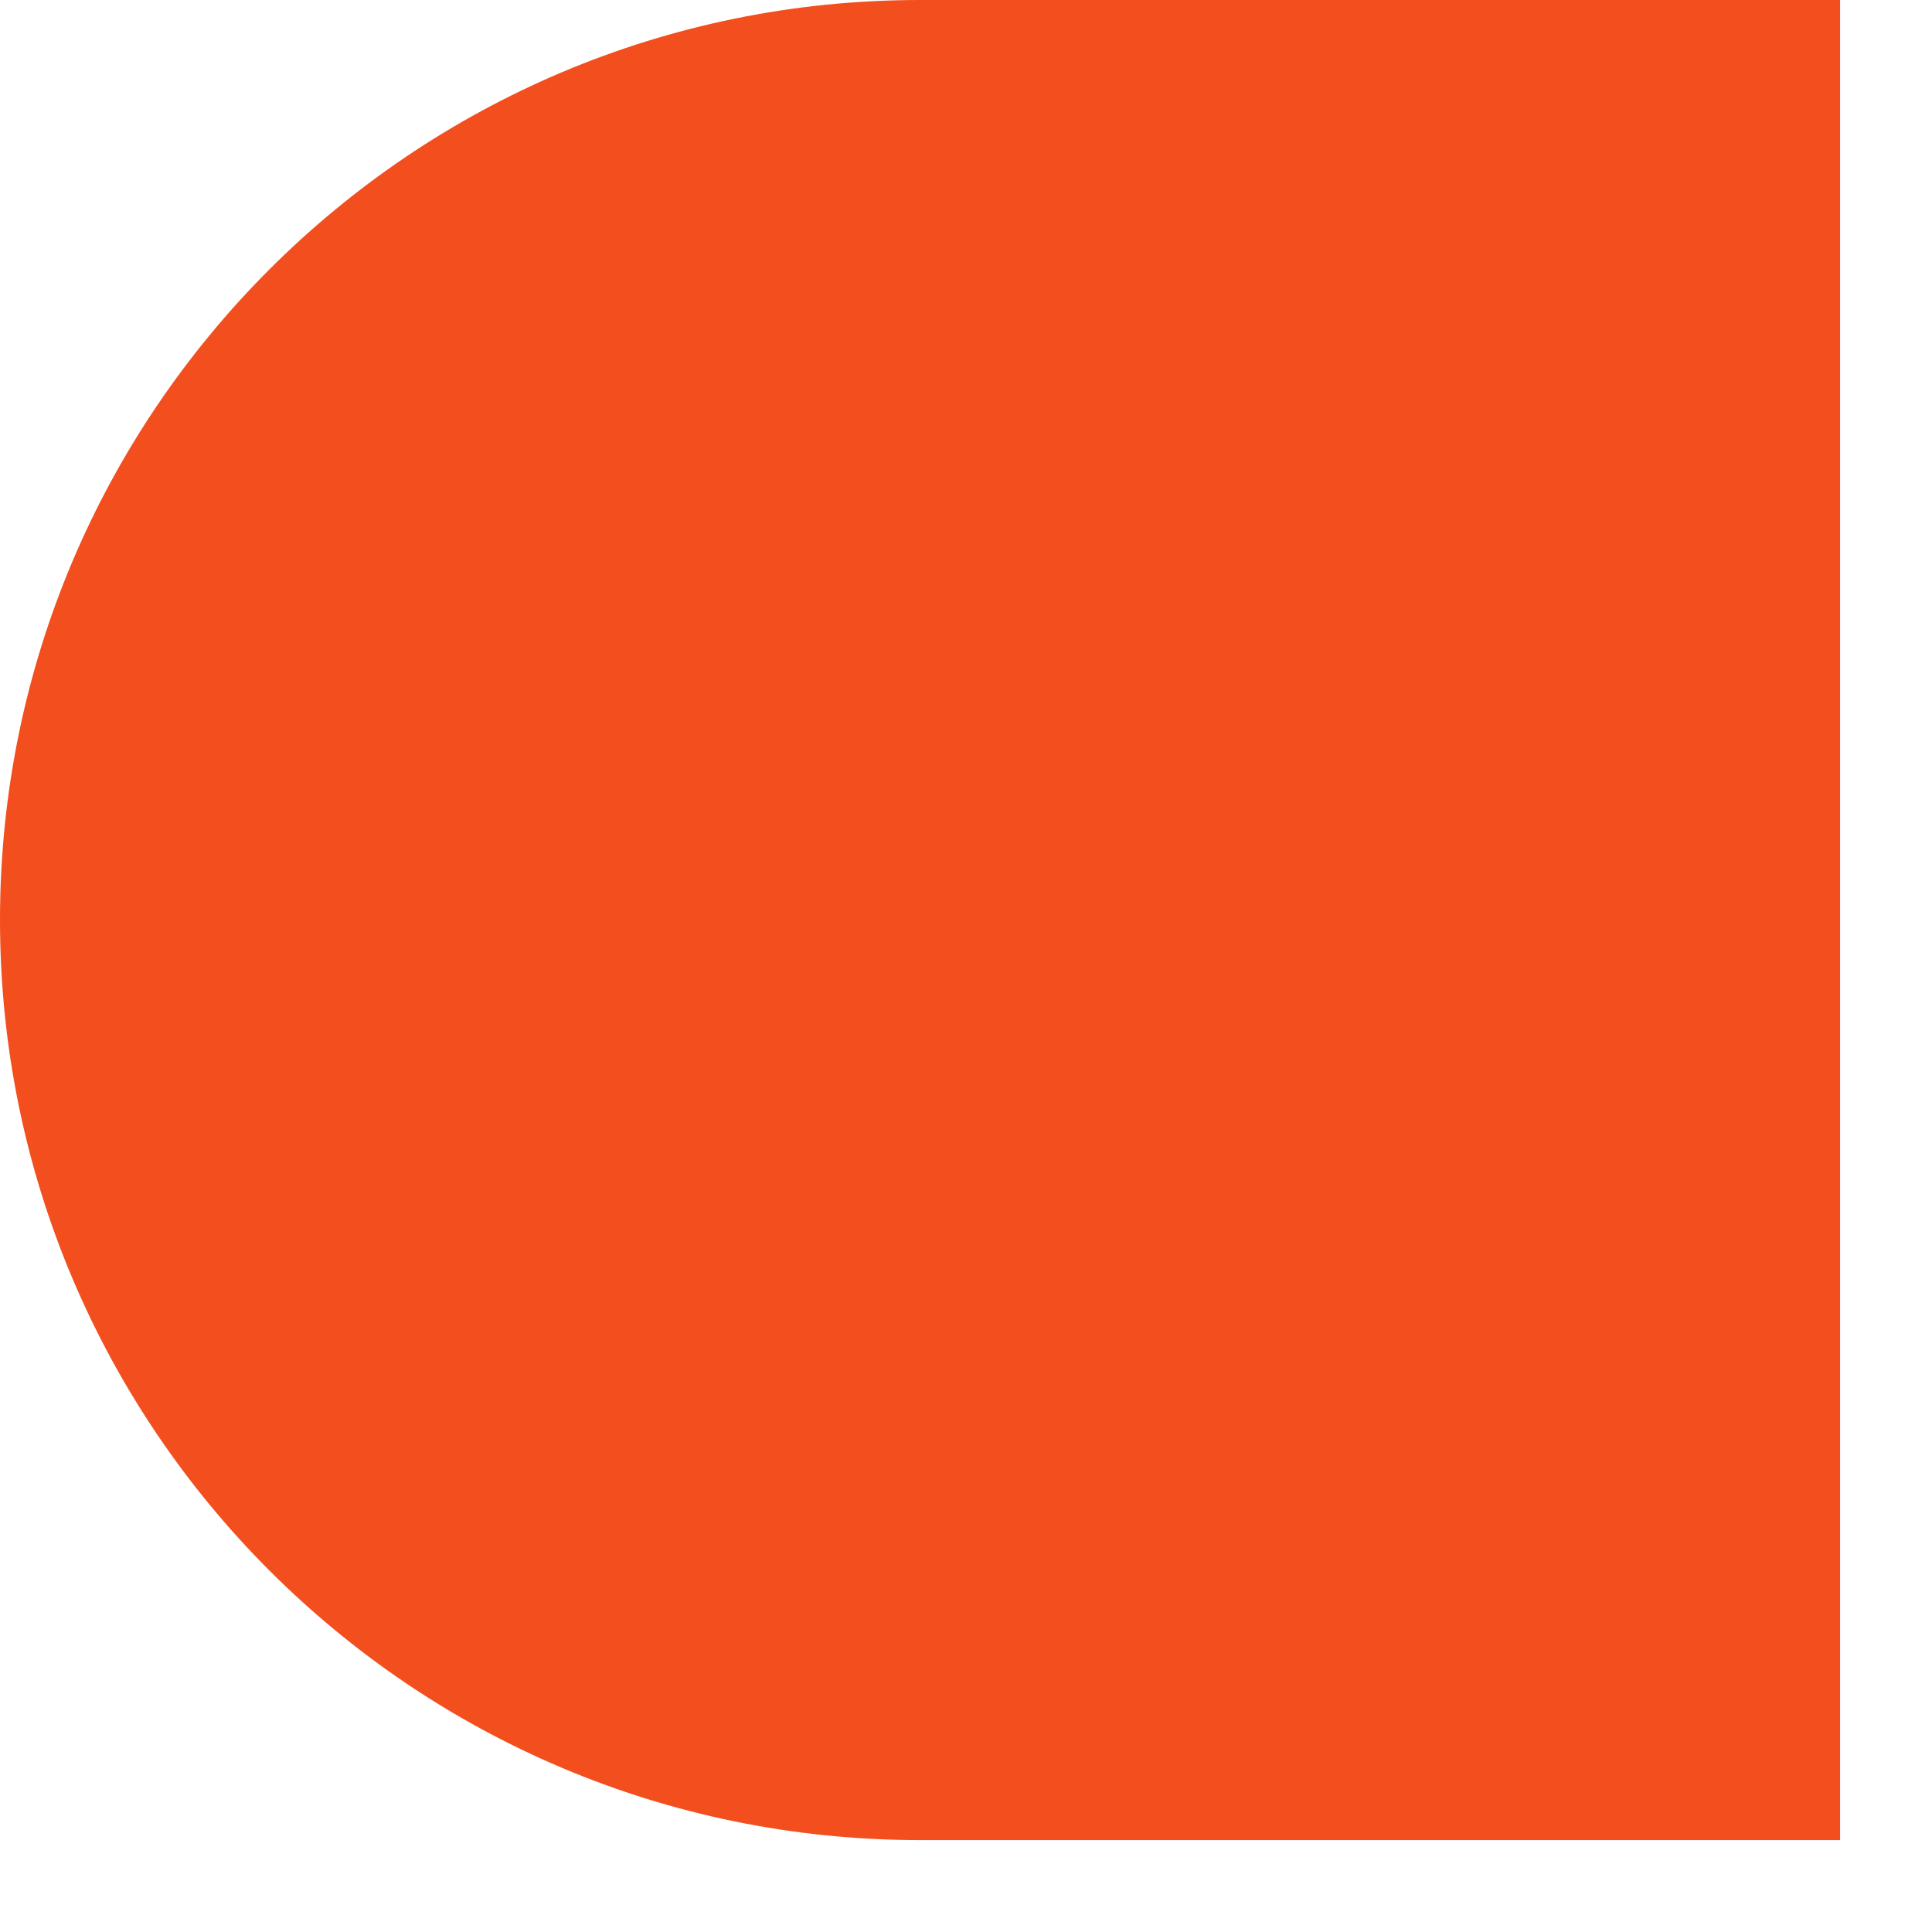
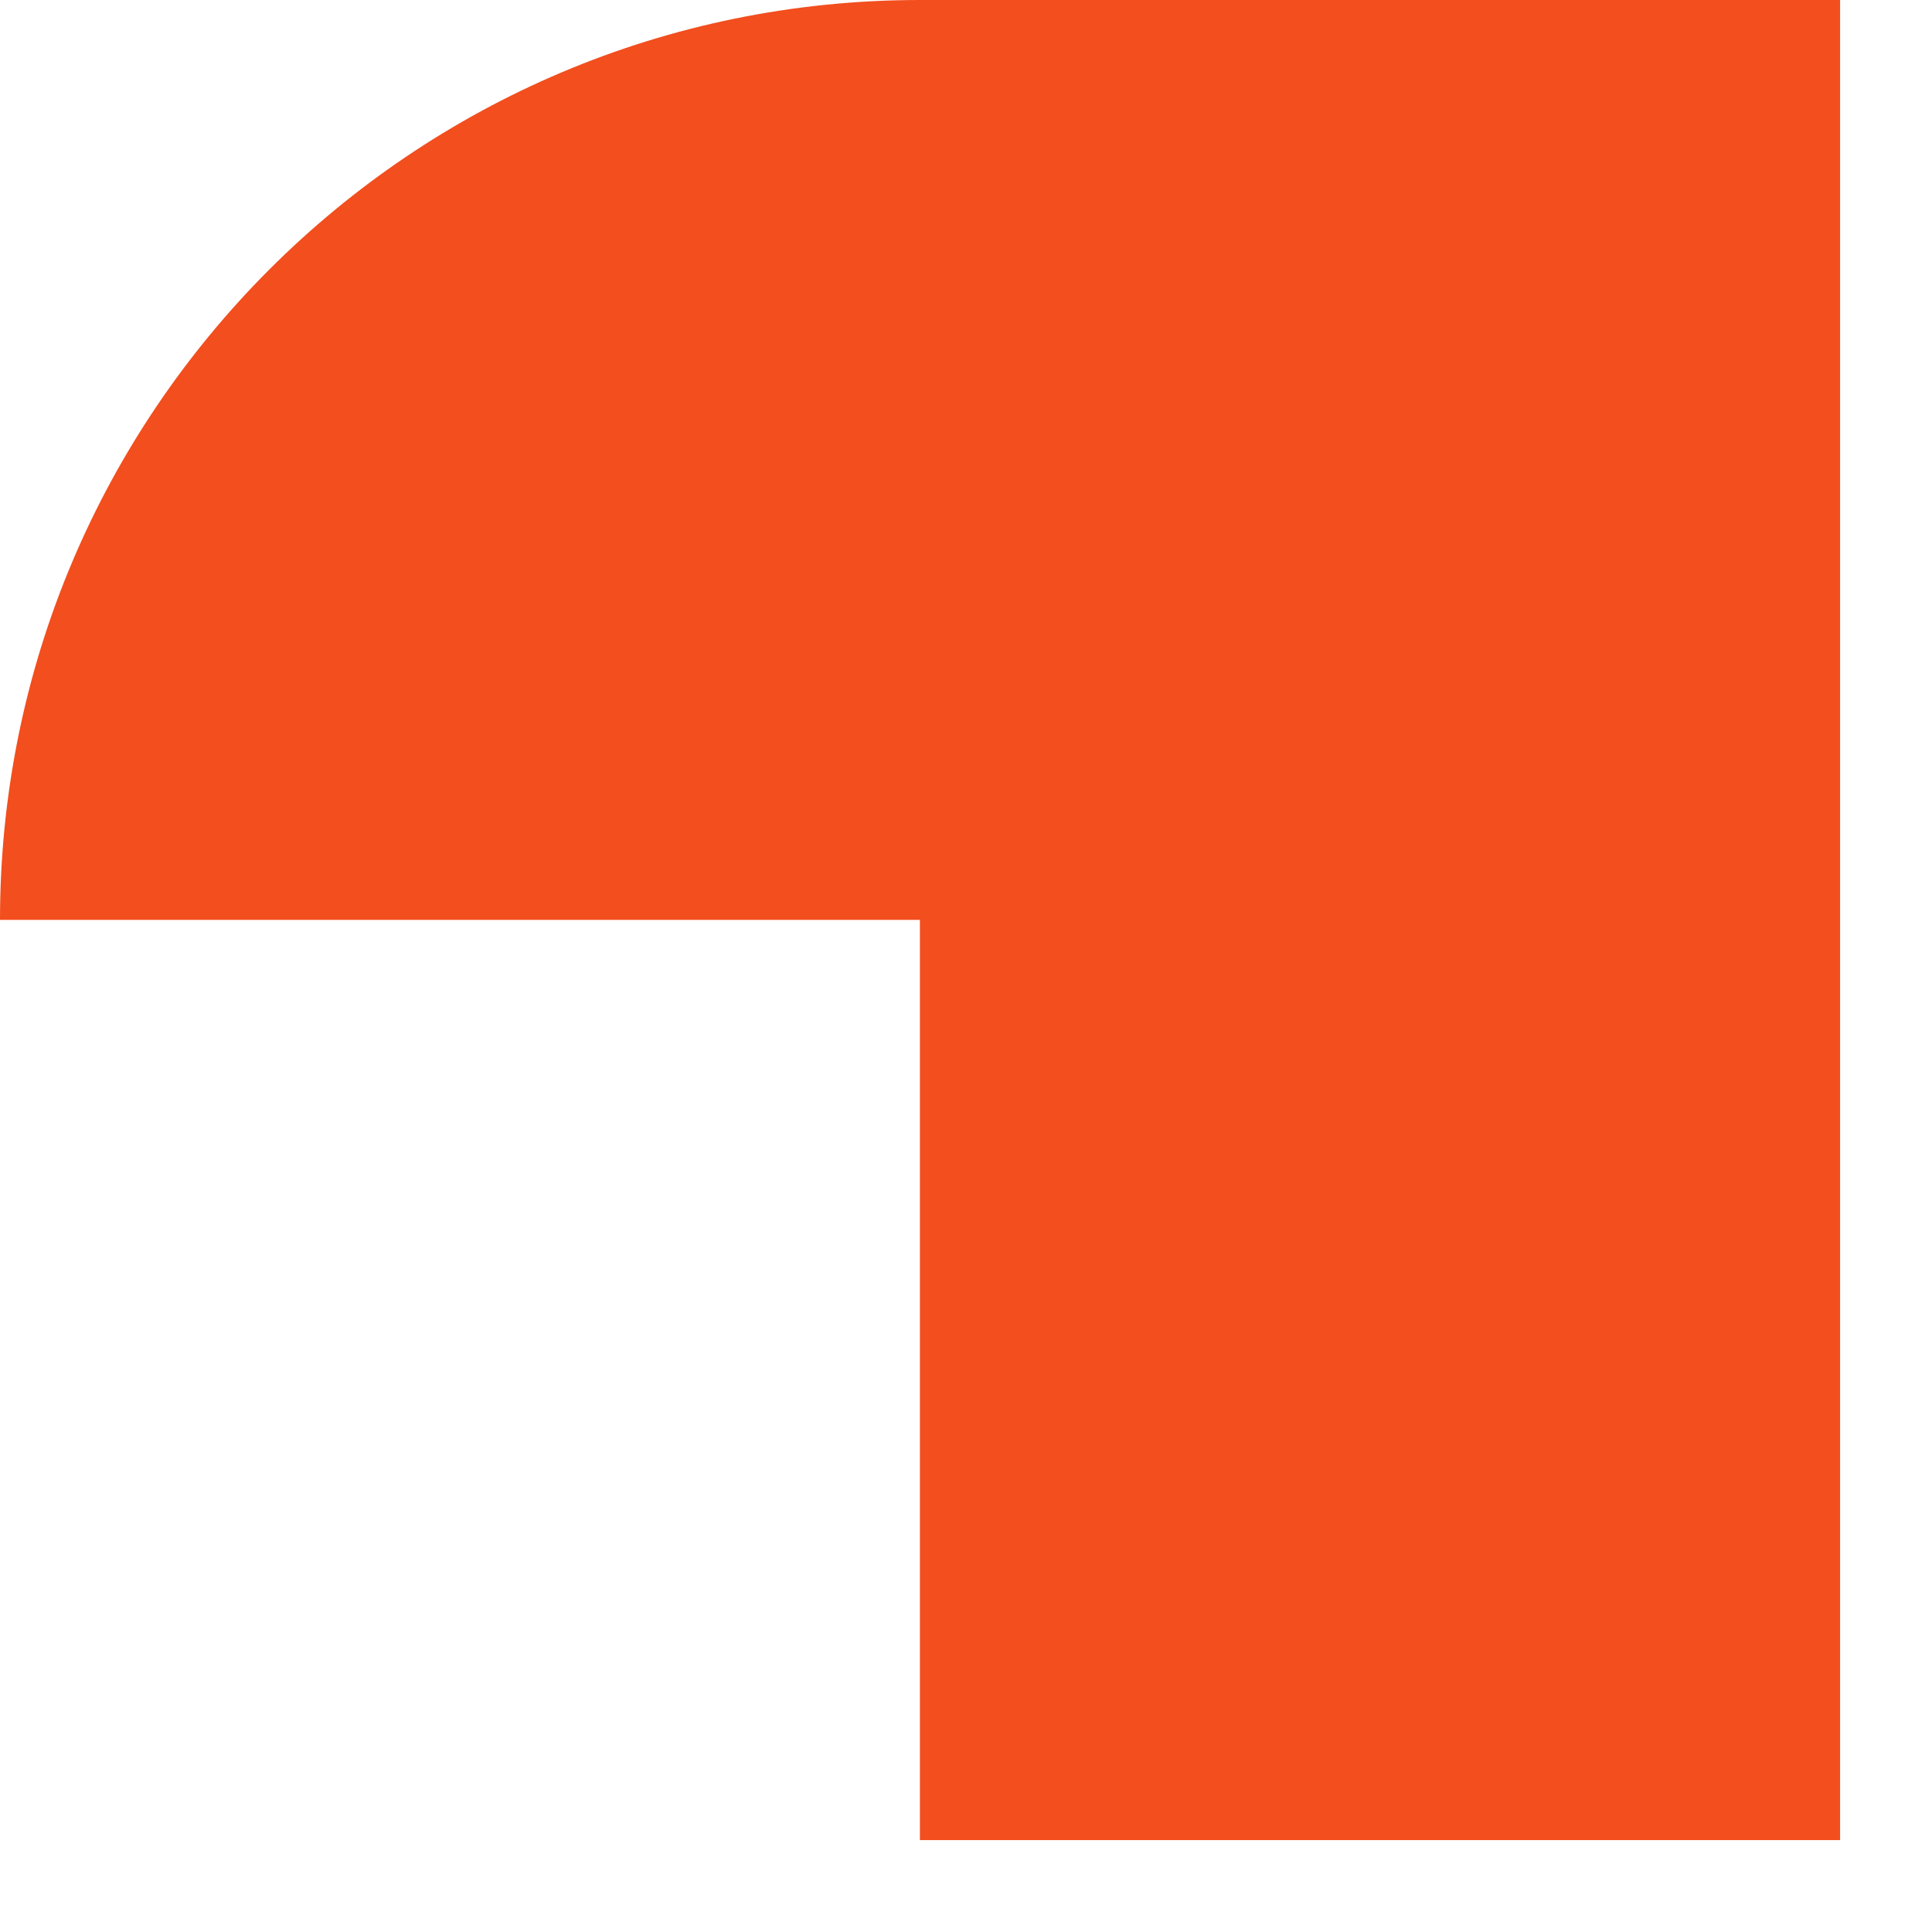
<svg xmlns="http://www.w3.org/2000/svg" fill="none" height="100%" overflow="visible" preserveAspectRatio="none" style="display: block;" viewBox="0 0 7 7" width="100%">
-   <path d="M0 3.333C0 1.492 1.492 0 3.333 0H6.667V6.667H3.333C1.492 6.667 0 5.174 0 3.333V3.333Z" fill="#F24E1E" id="Vector" />
+   <path d="M0 3.333C0 1.492 1.492 0 3.333 0H6.667V6.667H3.333V3.333Z" fill="#F24E1E" id="Vector" />
</svg>